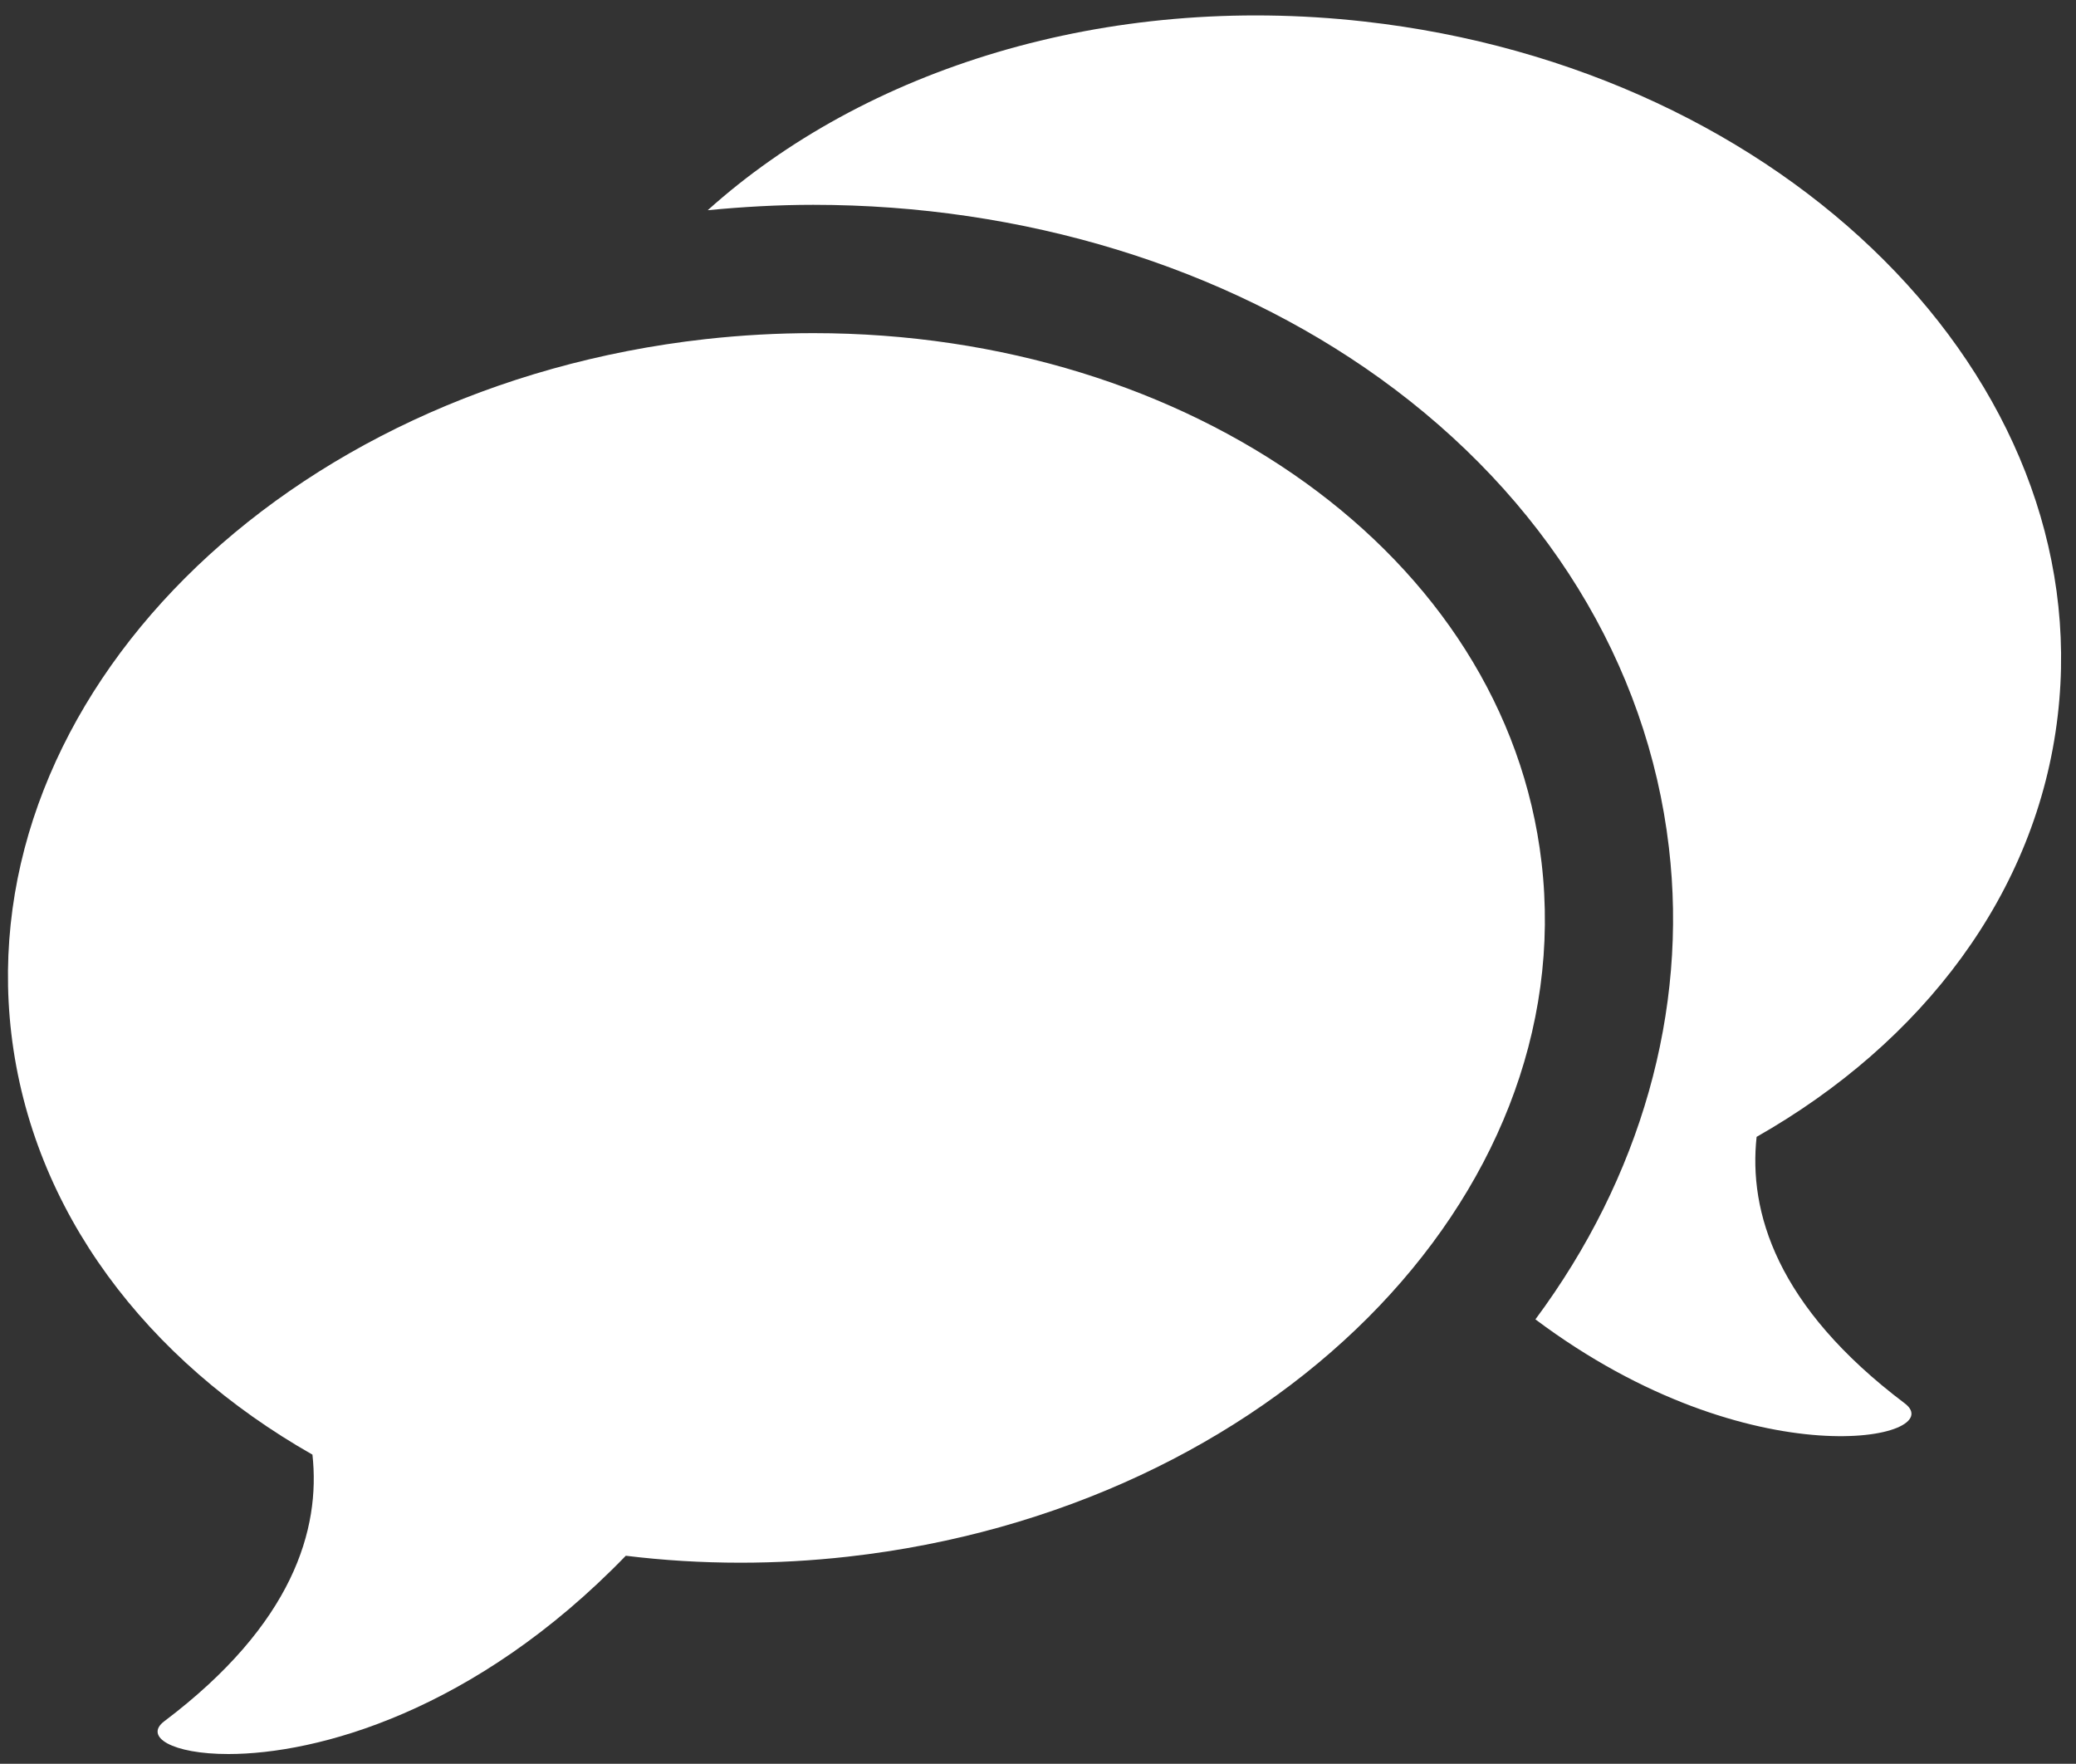
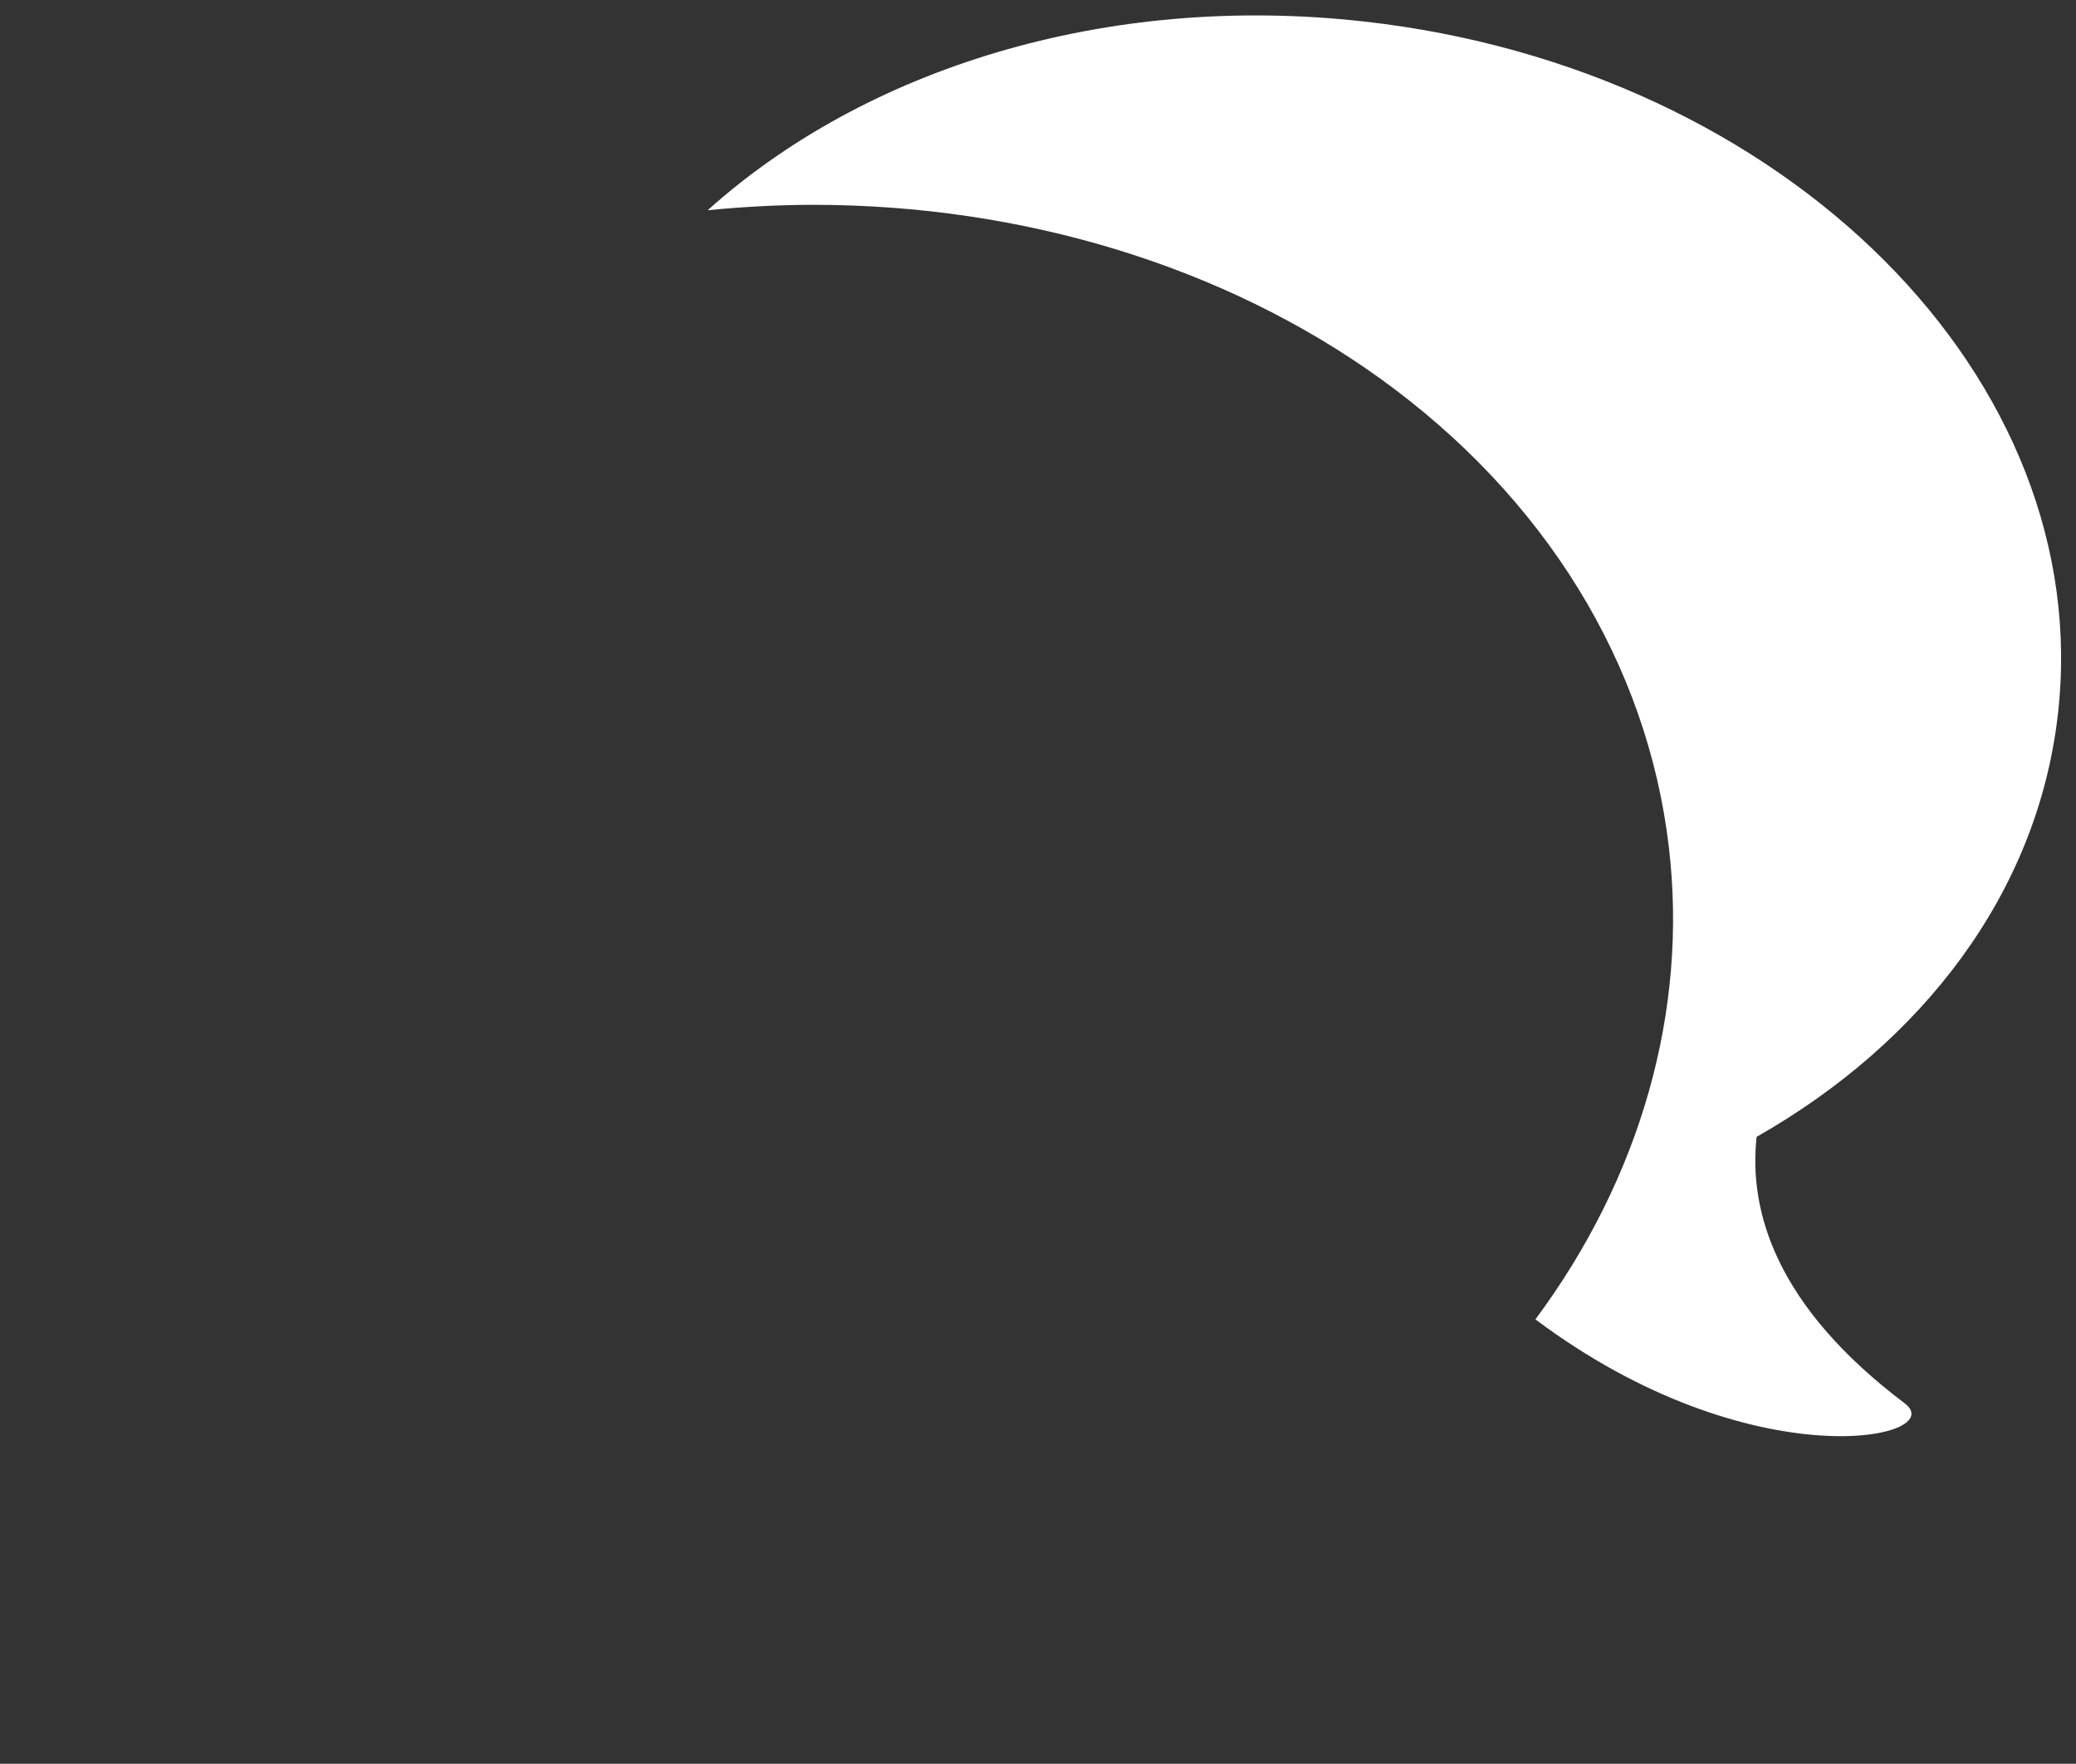
<svg xmlns="http://www.w3.org/2000/svg" version="1.1" id="Layer_1" x="0px" y="0px" width="20px" height="16.99px" viewBox="0 0 20 16.99" enable-background="new 0 0 20 16.99" xml:space="preserve">
  <rect x="0" y="0" width="20" height="16.99" fill="#333333" stroke="none" />
  <g>
    <path fill="#FFFFFF" d="M19.824,6.894c0.38-3.238-2.613-6.232-6.684-6.687c-2.493-0.279-4.811,0.46-6.322,1.818   c0.339-0.033,0.68-0.052,1.017-0.052c2.022,0,3.961,0.594,5.46,1.672c1.587,1.142,2.576,2.747,2.783,4.518   c0.185,1.575-0.272,3.181-1.286,4.546c2.089,1.565,4.003,1.145,3.558,0.809c-1.241-0.936-1.505-1.85-1.427-2.567   C18.52,10.043,19.624,8.606,19.824,6.894z" />
-     <path fill="#FFFFFF" d="M14.851,8.306c-0.346-2.959-3.388-5.097-7.015-5.097c-0.343,0-0.691,0.019-1.042,0.058   C2.723,3.723-0.27,6.717,0.109,9.955c0.201,1.712,1.304,3.149,2.901,4.057c0.079,0.717-0.185,1.631-1.427,2.568   c-0.198,0.149,0.072,0.316,0.617,0.316c0.851,0,2.372-0.405,3.829-1.91c0.36,0.044,0.729,0.067,1.104,0.067   c0.34,0,0.685-0.019,1.034-0.058C12.238,14.538,15.23,11.544,14.851,8.306z" />
  </g>
</svg>